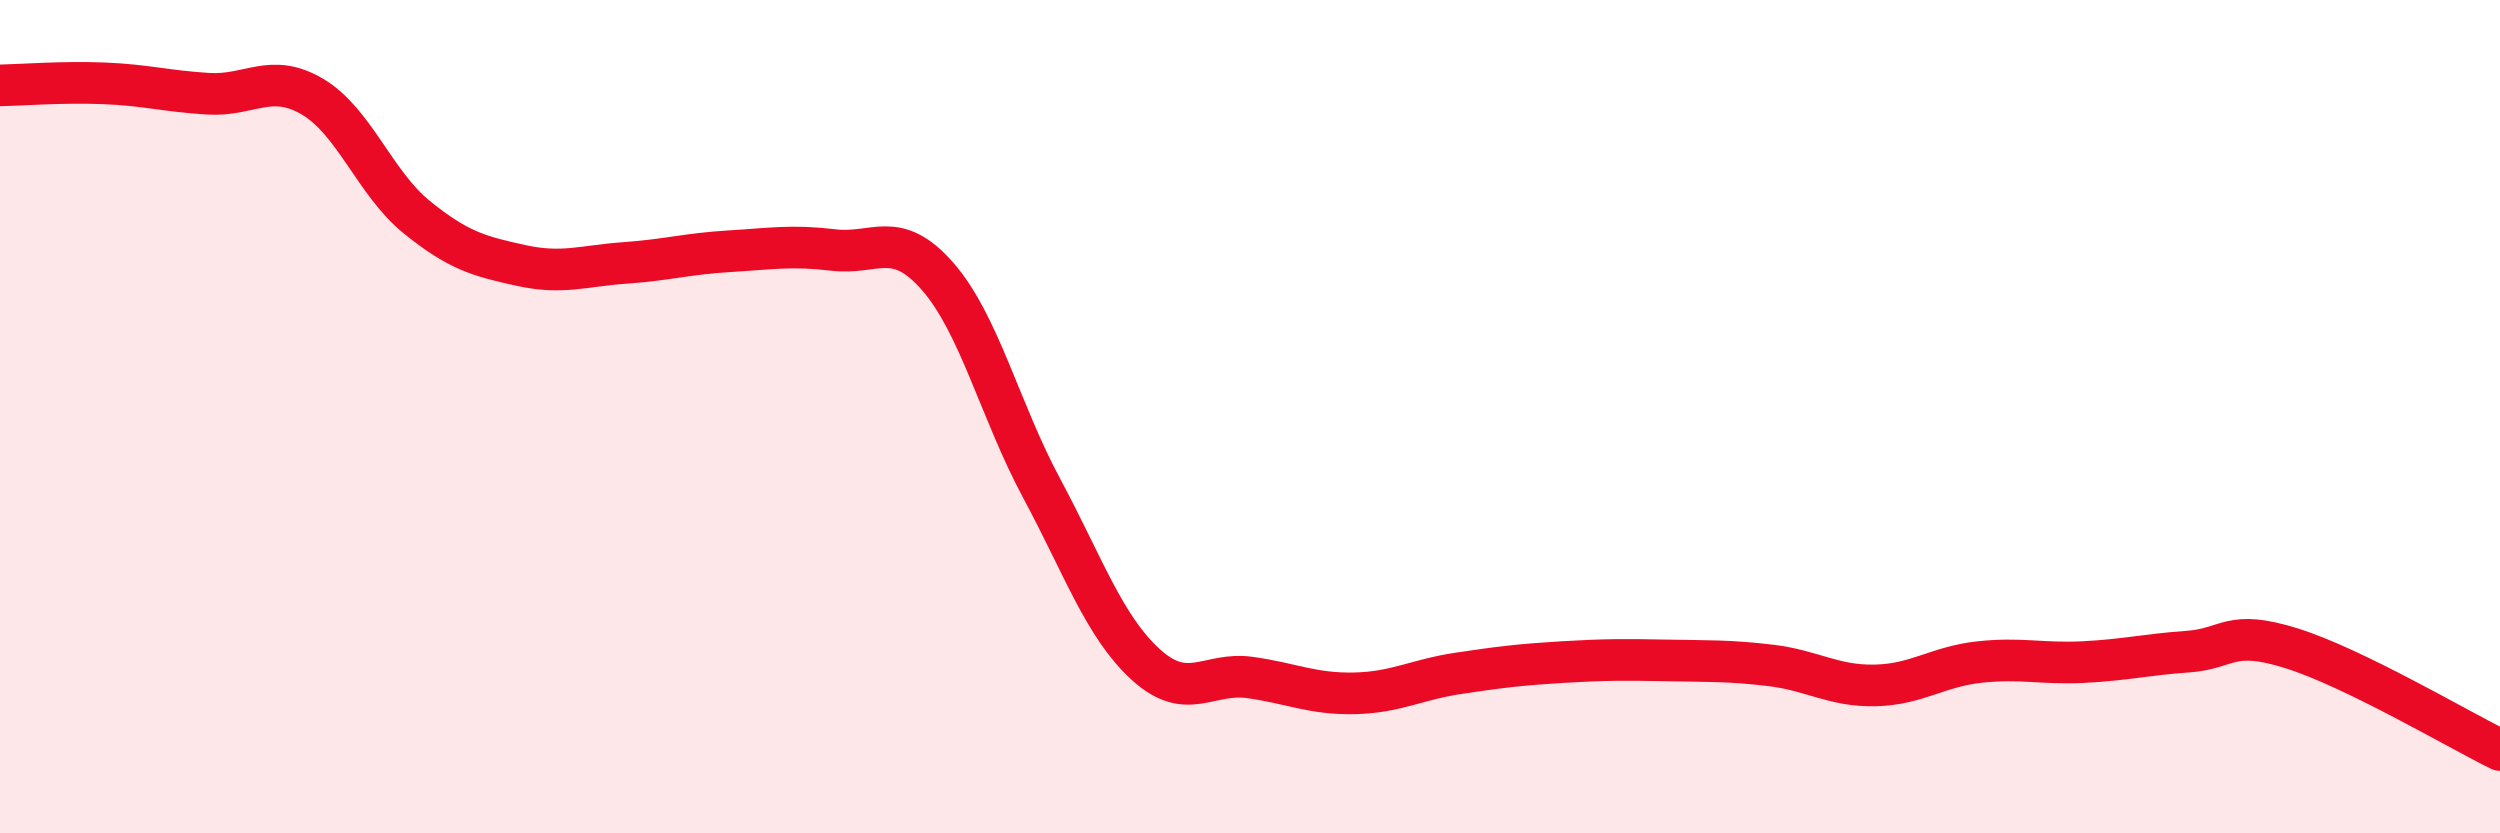
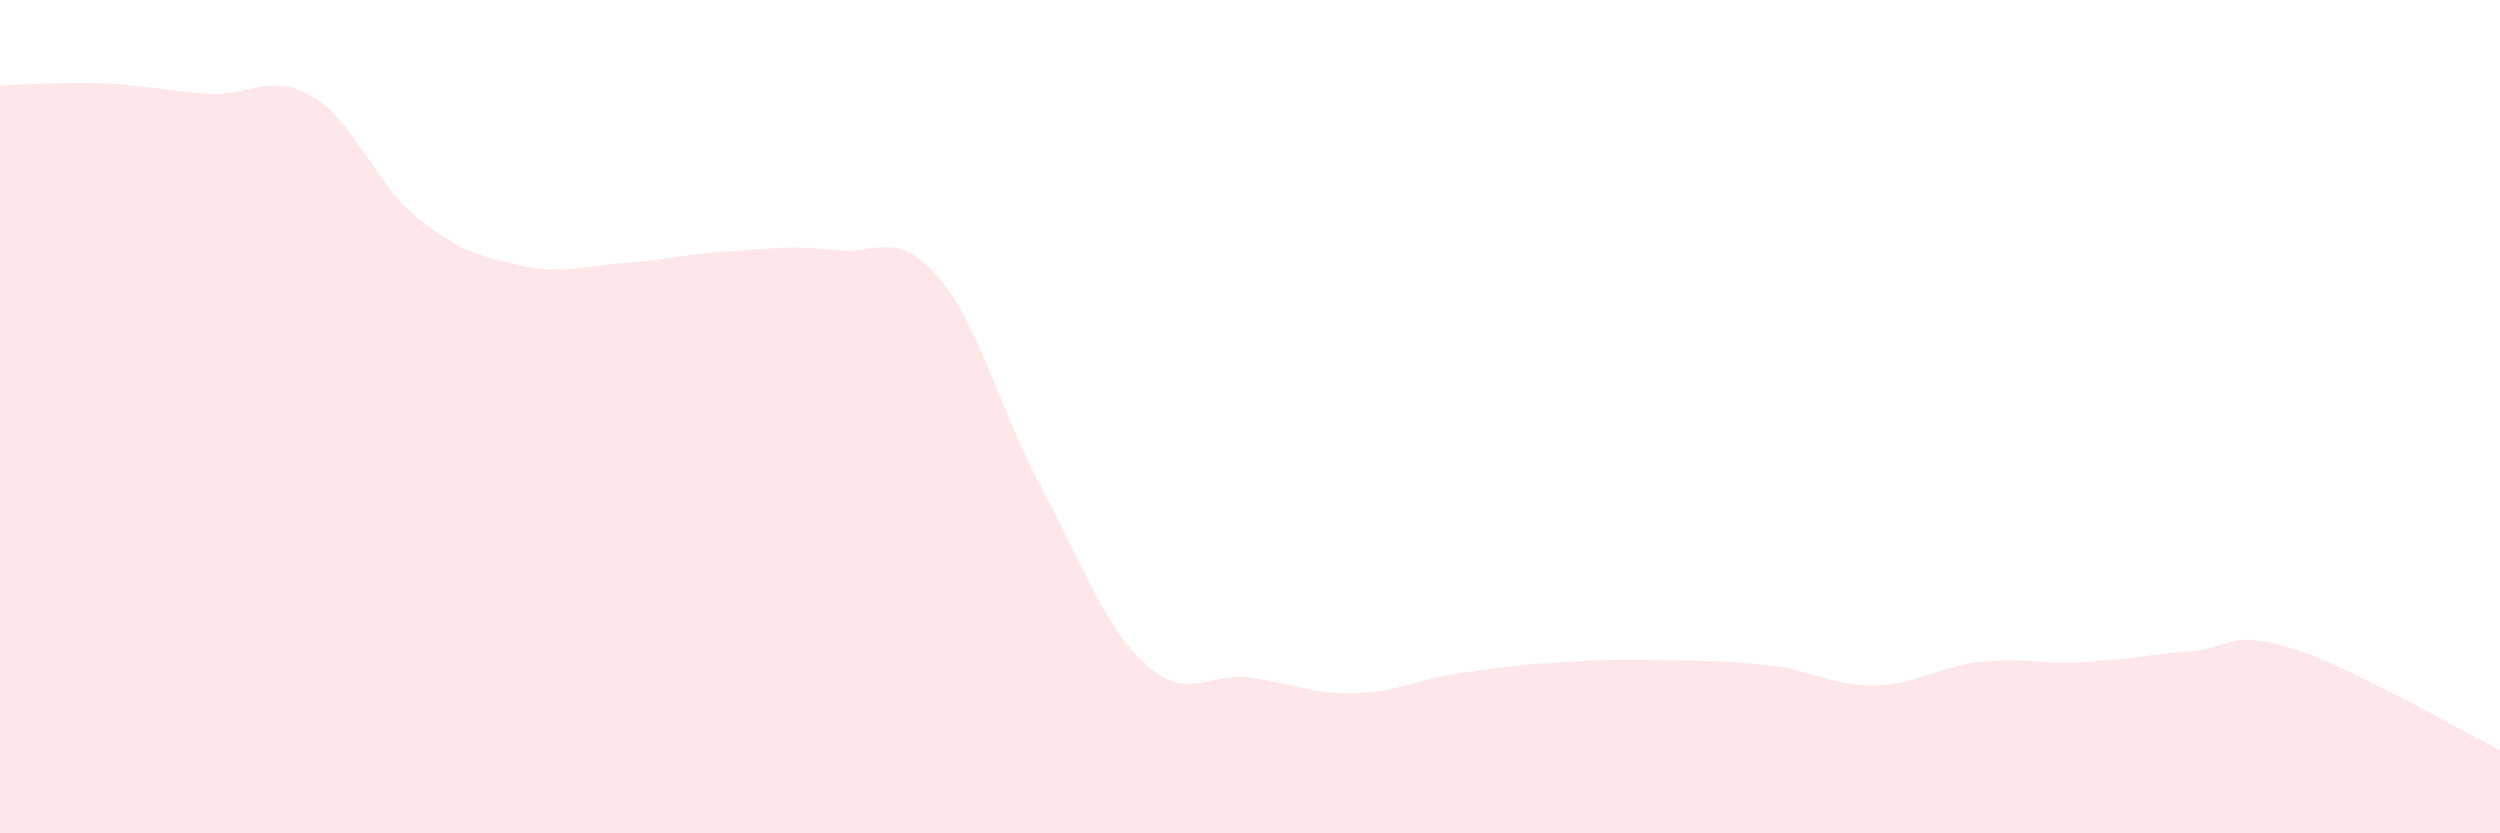
<svg xmlns="http://www.w3.org/2000/svg" width="60" height="20" viewBox="0 0 60 20">
  <path d="M 0,2.05 C 0.5,2.04 1.5,1.96 2.5,2 C 3.5,2.04 4,2.19 5,2.25 C 6,2.31 6.5,1.73 7.5,2.32 C 8.5,2.91 9,4.4 10,5.21 C 11,6.02 11.5,6.15 12.5,6.37 C 13.5,6.59 14,6.38 15,6.31 C 16,6.24 16.5,6.09 17.5,6.03 C 18.5,5.97 19,5.88 20,6 C 21,6.12 21.5,5.49 22.5,6.63 C 23.5,7.77 24,9.86 25,11.72 C 26,13.58 26.5,15.04 27.5,15.95 C 28.5,16.86 29,16.12 30,16.26 C 31,16.4 31.5,16.66 32.5,16.64 C 33.5,16.62 34,16.31 35,16.16 C 36,16.01 36.5,15.95 37.5,15.89 C 38.5,15.83 39,15.83 40,15.85 C 41,15.87 41.5,15.85 42.5,15.97 C 43.5,16.09 44,16.47 45,16.45 C 46,16.43 46.5,16 47.5,15.89 C 48.5,15.78 49,15.94 50,15.89 C 51,15.84 51.5,15.71 52.5,15.64 C 53.5,15.57 53.5,15.09 55,15.56 C 56.5,16.03 59,17.51 60,18L60 20L0 20Z" fill="#EB0A25" opacity="0.1" stroke-linecap="round" stroke-linejoin="round" />
-   <path d="M 0,2.05 C 0.5,2.04 1.5,1.96 2.5,2 C 3.5,2.04 4,2.19 5,2.25 C 6,2.31 6.5,1.73 7.5,2.32 C 8.5,2.91 9,4.4 10,5.21 C 11,6.02 11.5,6.15 12.5,6.37 C 13.5,6.59 14,6.38 15,6.31 C 16,6.24 16.5,6.09 17.5,6.03 C 18.5,5.97 19,5.88 20,6 C 21,6.12 21.5,5.49 22.5,6.63 C 23.5,7.77 24,9.86 25,11.72 C 26,13.58 26.5,15.04 27.5,15.95 C 28.5,16.86 29,16.12 30,16.26 C 31,16.4 31.5,16.66 32.5,16.64 C 33.5,16.62 34,16.31 35,16.16 C 36,16.01 36.5,15.95 37.5,15.89 C 38.5,15.83 39,15.83 40,15.85 C 41,15.87 41.5,15.85 42.5,15.97 C 43.5,16.09 44,16.47 45,16.45 C 46,16.43 46.5,16 47.5,15.89 C 48.5,15.78 49,15.94 50,15.89 C 51,15.84 51.5,15.71 52.5,15.64 C 53.5,15.57 53.5,15.09 55,15.56 C 56.5,16.03 59,17.51 60,18" stroke="#EB0A25" stroke-width="1" fill="none" stroke-linecap="round" stroke-linejoin="round" />
</svg>